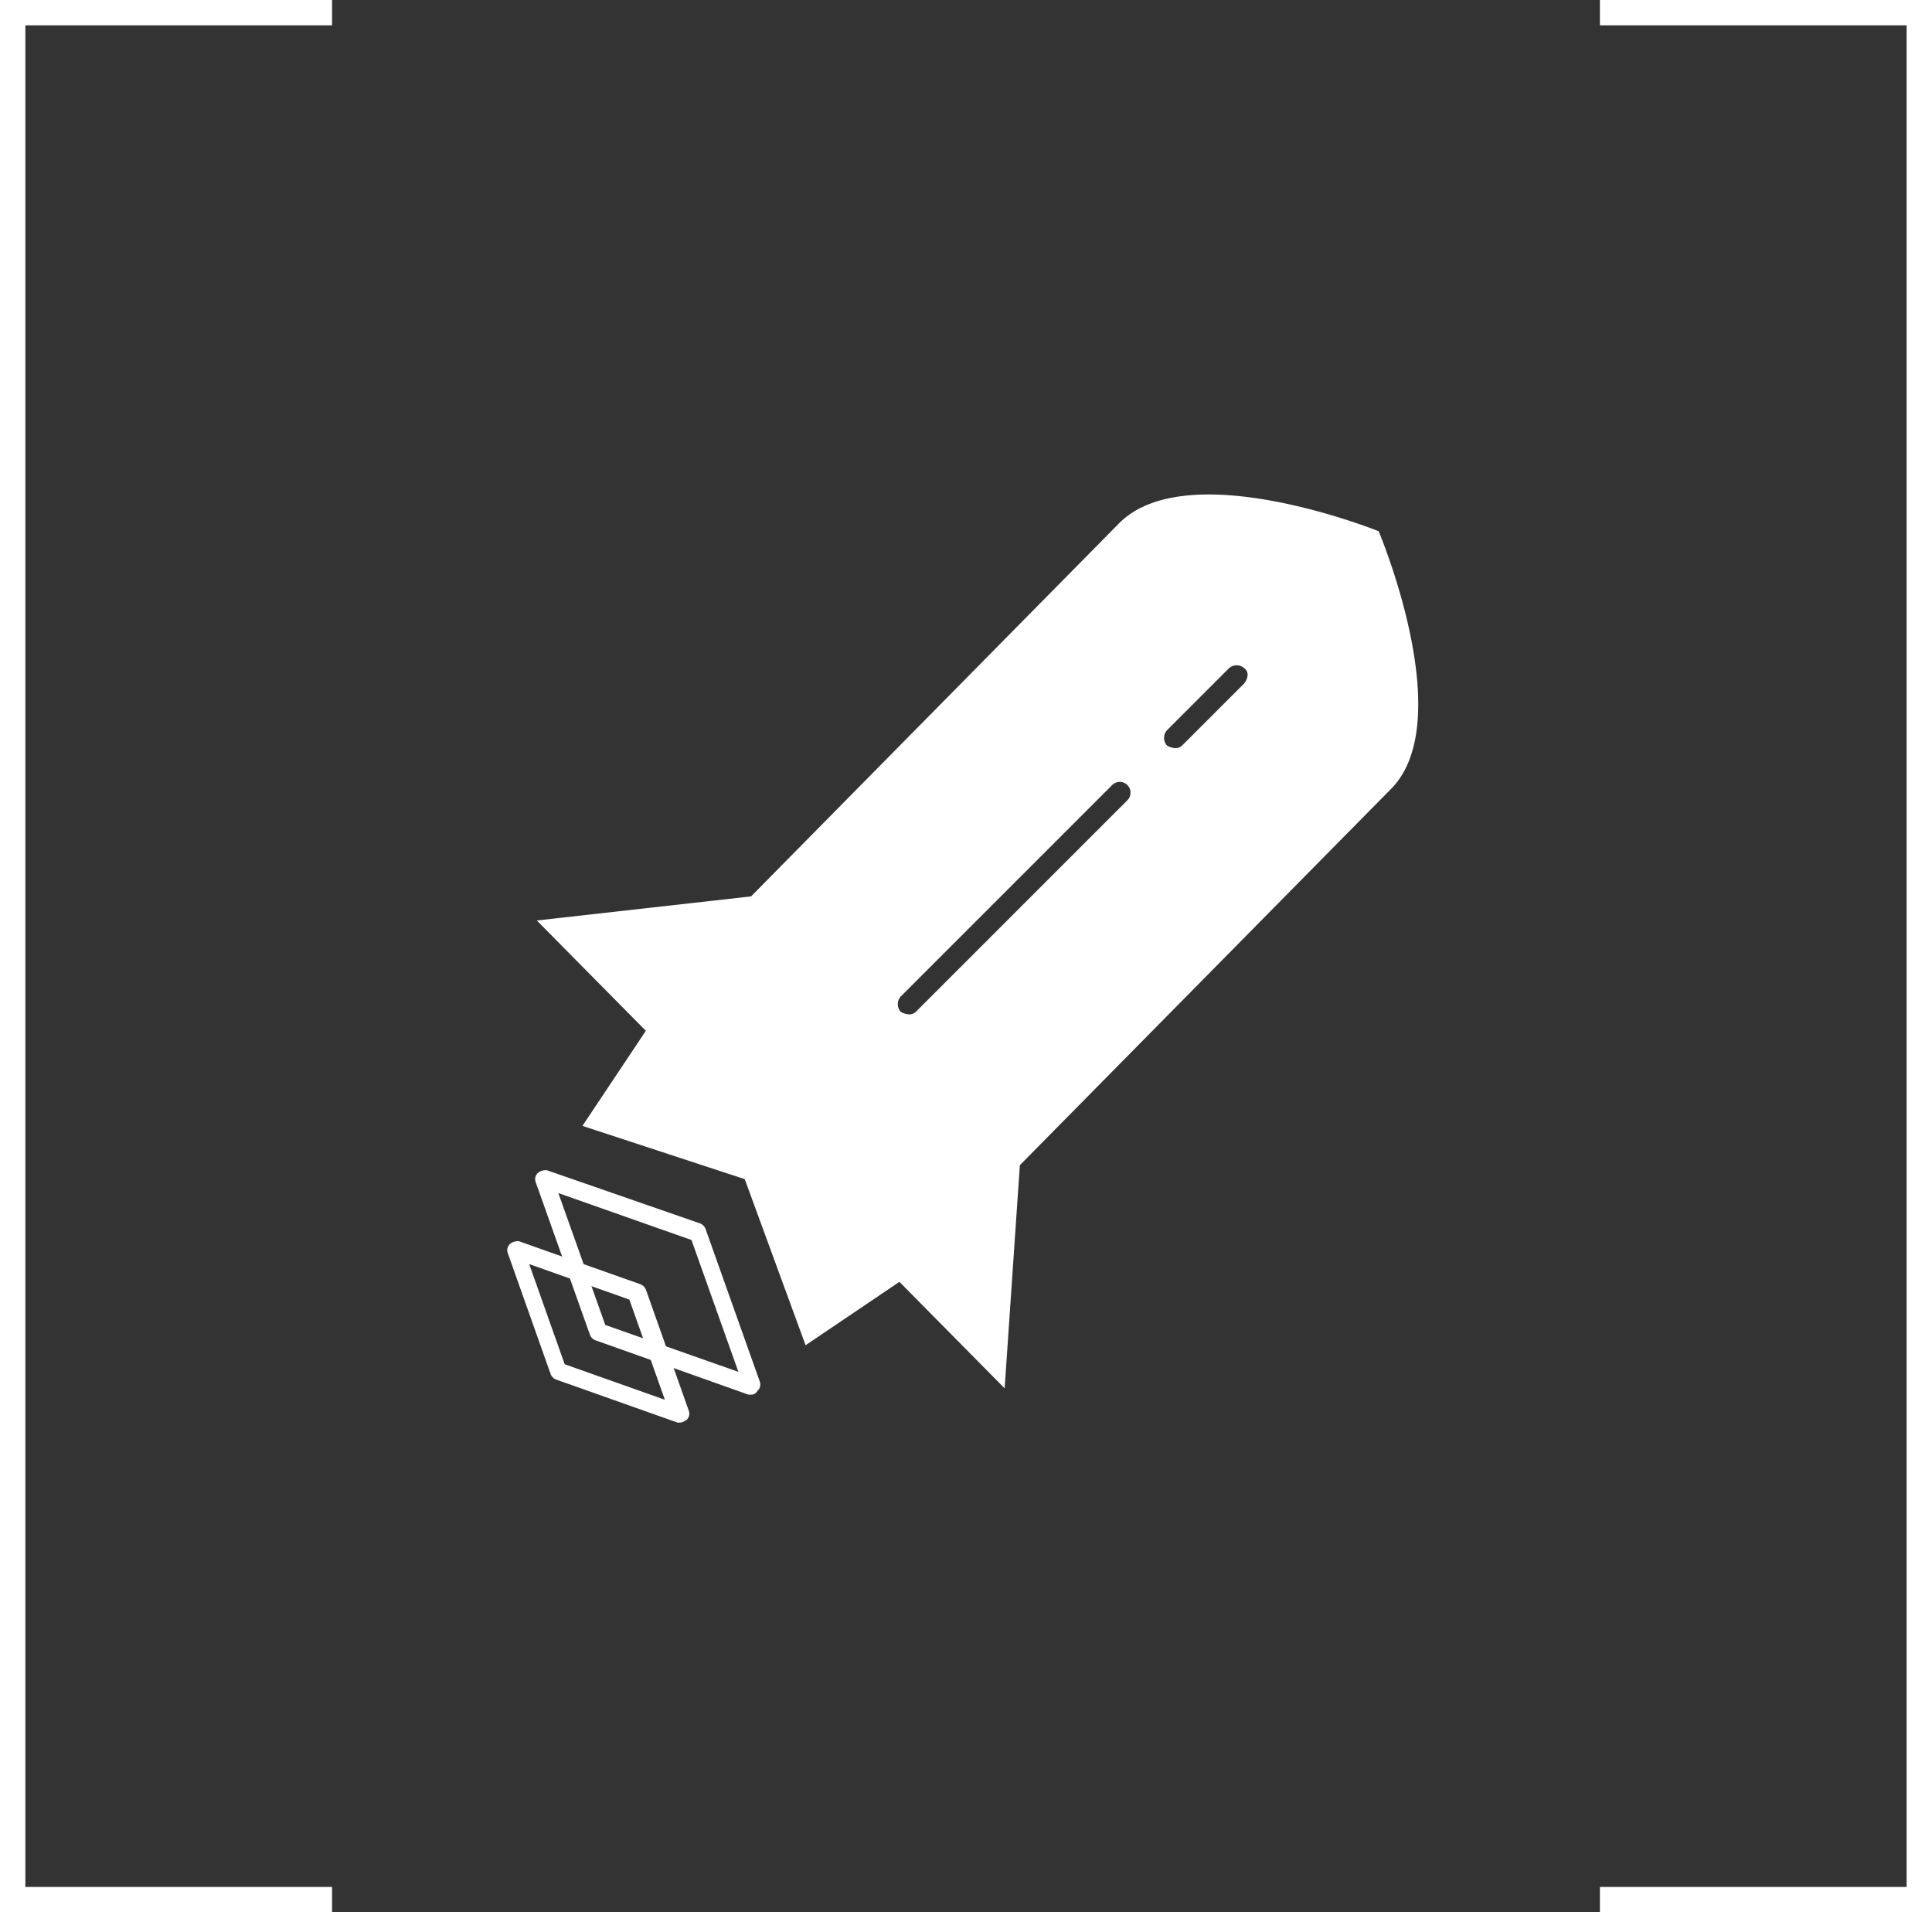
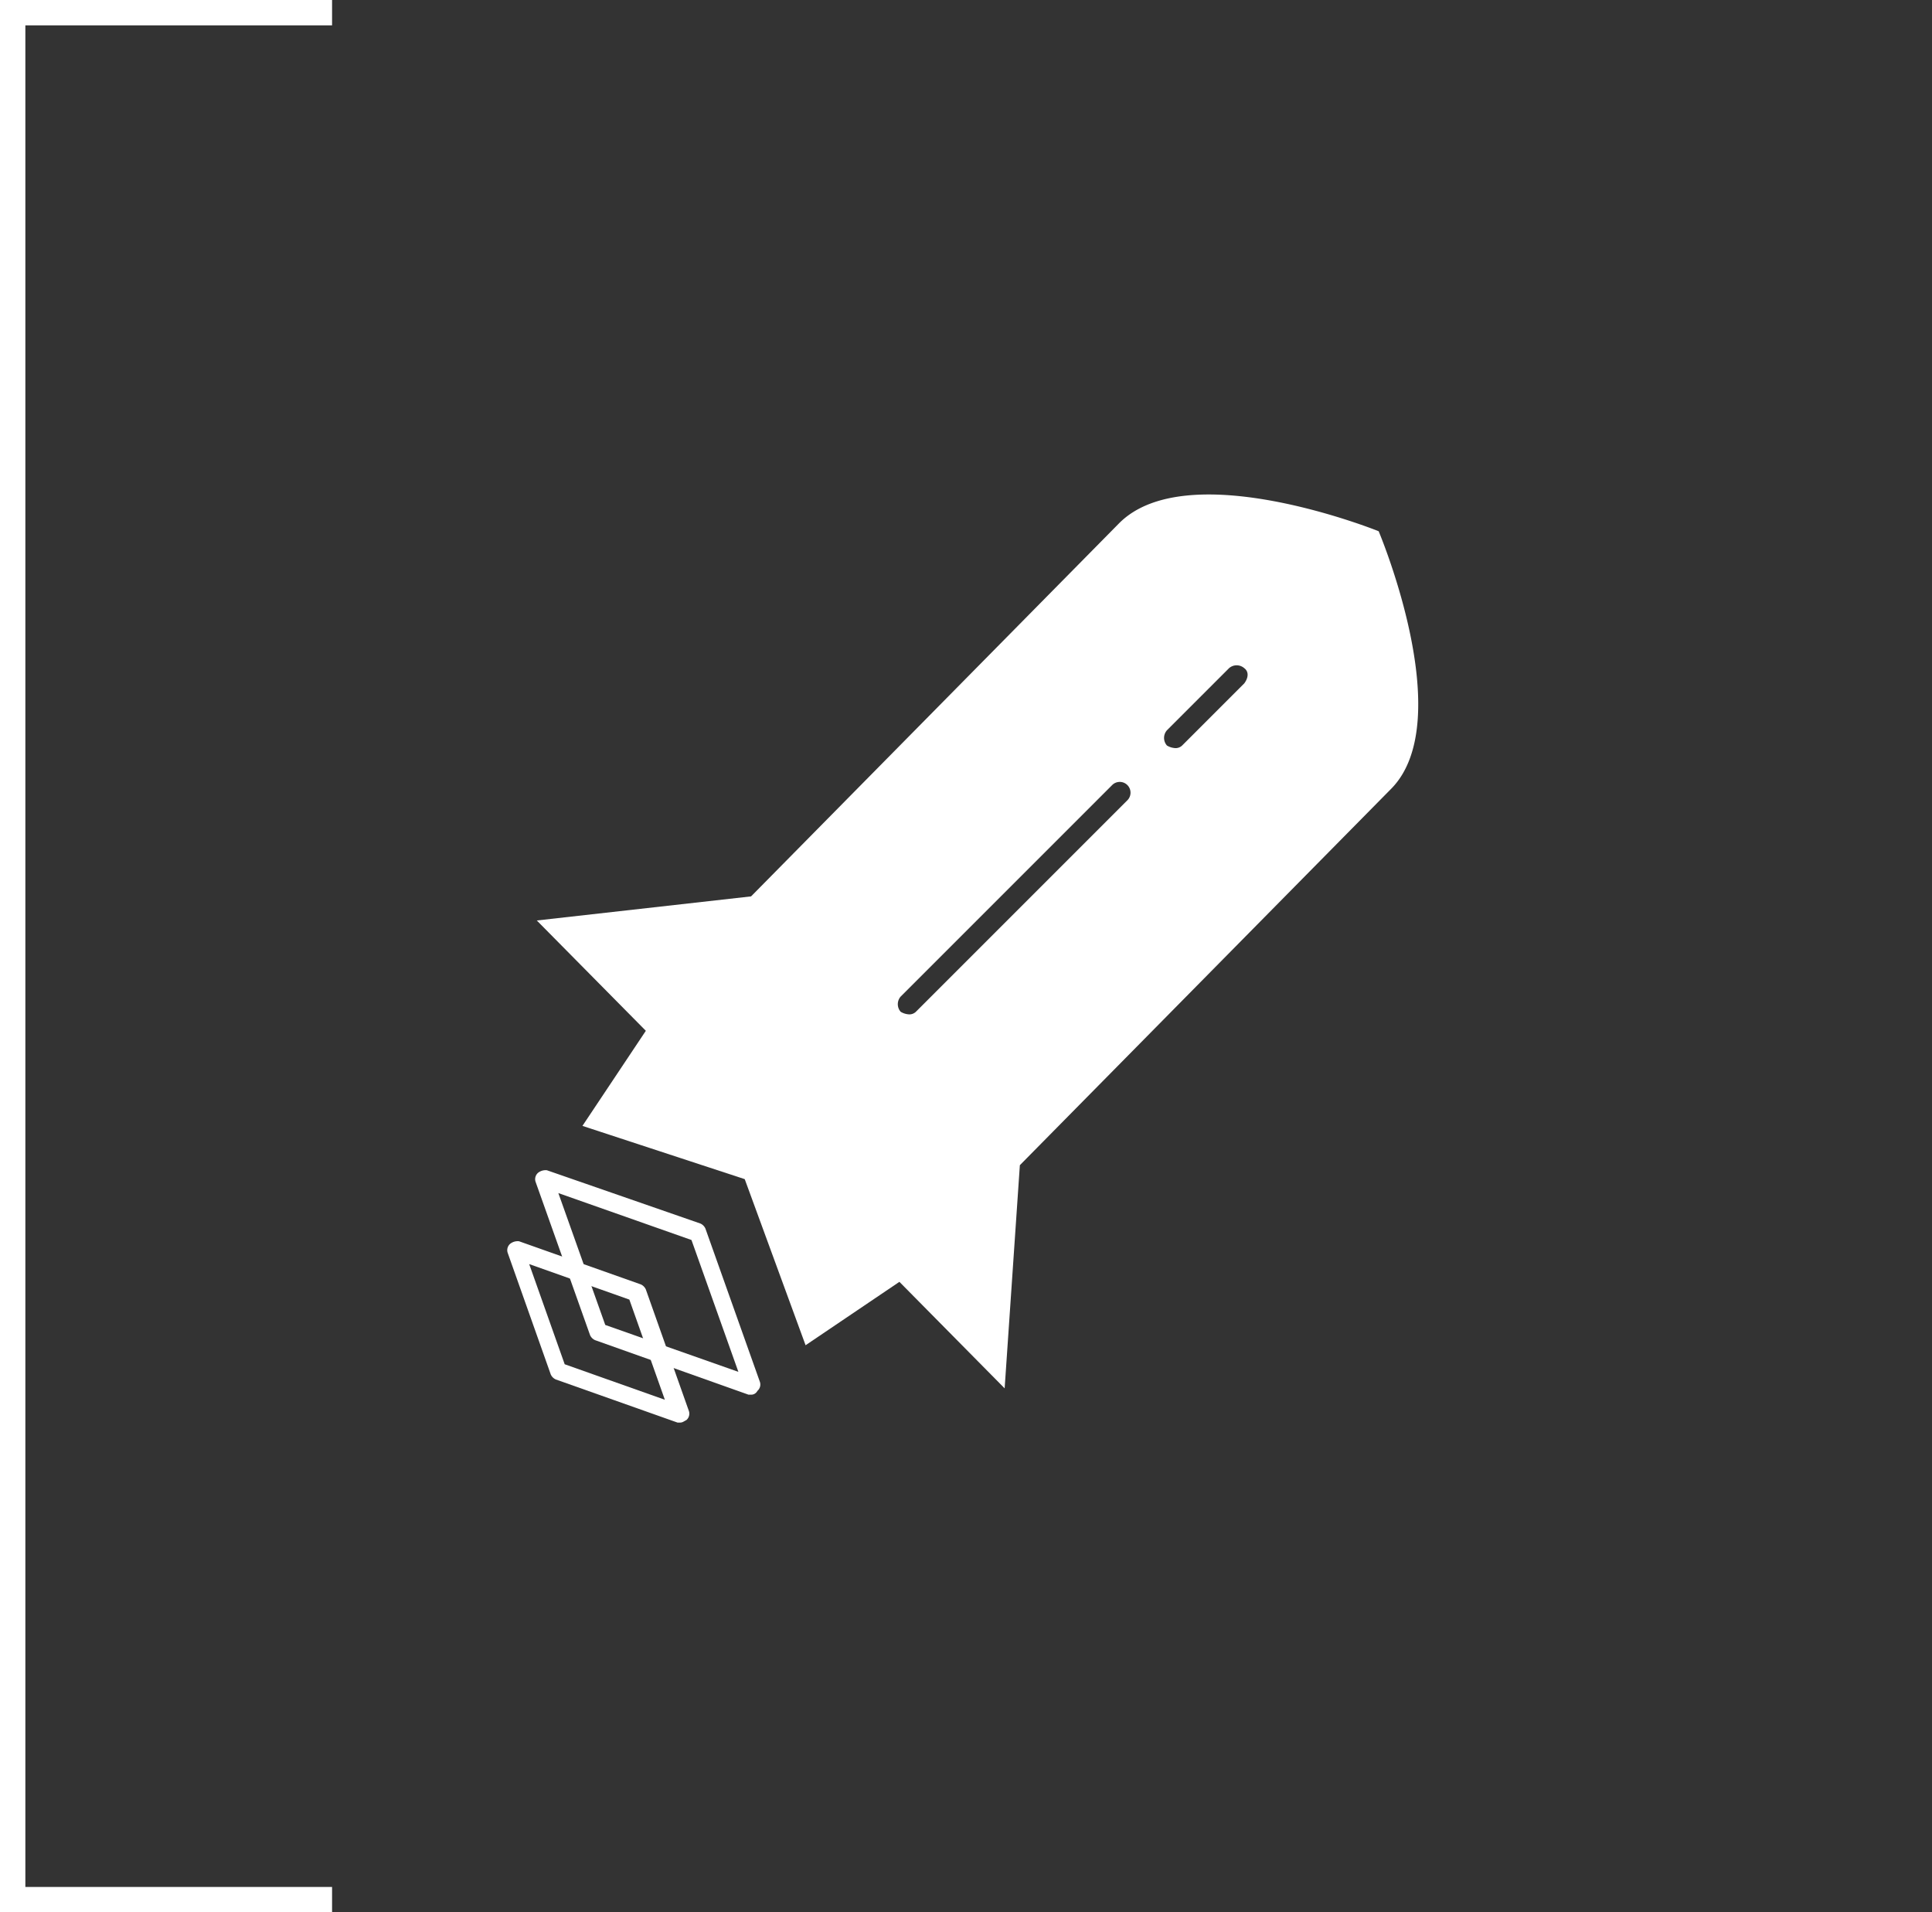
<svg xmlns="http://www.w3.org/2000/svg" width="152.383" height="150.82" viewBox="0 0 152.383 150.82">
  <rect x="0" y="0" width="152.383" height="150.82" fill="#333333" stroke="none" />
  <g id="P_Transportation" transform="translate(1 1)">
    <g id="Groupe_1465" data-name="Groupe 1465" transform="translate(-392.061 -430.302)">
      <path id="Tracé_2260" data-name="Tracé 2260" d="M450.3,539.3h-.2L438,535a.781.781,0,0,1-.4-.4l-4.3-12.1a.663.663,0,0,1,.2-.7.952.952,0,0,1,.7-.2l12.1,4.2a.781.781,0,0,1,.4.4l4.3,12.1a.663.663,0,0,1-.2.7A.55.55,0,0,1,450.3,539.3Zm-11.5-5.5,10.5,3.7-3.7-10.4-10.5-3.7Z" fill="#fff" />
      <path id="Tracé_2261" data-name="Tracé 2261" d="M444.7,541.5h-.2l-9.6-3.4a.781.781,0,0,1-.4-.4l-3.4-9.6a.663.663,0,0,1,.2-.7.952.952,0,0,1,.7-.2l9.6,3.4a.781.781,0,0,1,.4.4l3.4,9.6a.663.663,0,0,1-.2.7C445,541.4,444.9,541.5,444.7,541.5Zm-9.1-4.6,7.9,2.8-2.8-7.9-7.9-2.8Z" fill="#fff" />
      <g id="Groupe_1230" data-name="Groupe 1230">
        <path id="Tracé_2262" data-name="Tracé 2262" d="M499.8,471.2s-15.1-6.1-20.5-.6l-29,29.4-16.9,1.9,8.6,8.7-5,7.5,12.8,4.2,4.8,13.1,7.4-5,8.3,8.4,1.2-17.6,29.3-29.7C506.1,486.1,499.8,471.2,499.8,471.2ZM480,492.4l-16.7,16.7a.735.735,0,0,1-.6.2,1.421,1.421,0,0,1-.6-.2.91.91,0,0,1,0-1.2l16.7-16.7a.849.849,0,0,1,1.2,1.2Zm9.2-9.2-4.9,4.9a.735.735,0,0,1-.6.2,1.421,1.421,0,0,1-.6-.2.91.91,0,0,1,0-1.2L488,482a.91.91,0,0,1,1.2,0C489.6,482.3,489.5,482.8,489.2,483.2Z" fill="#fff" />
      </g>
    </g>
    <g id="Groupe_1468" data-name="Groupe 1468" transform="translate(-918.809 -1727.777)">
      <path id="Tracé_2378" data-name="Tracé 2378" d="M1161.191-96.223H1136V52.6h25.191" transform="translate(-217.191 1824)" fill="none" stroke="#fff" stroke-width="2" />
-       <path id="Tracé_2379" data-name="Tracé 2379" d="M1136-96.223h25.191V52.6H1136" transform="translate(-92 1824)" fill="none" stroke="#fff" stroke-width="2" />
    </g>
  </g>
</svg>